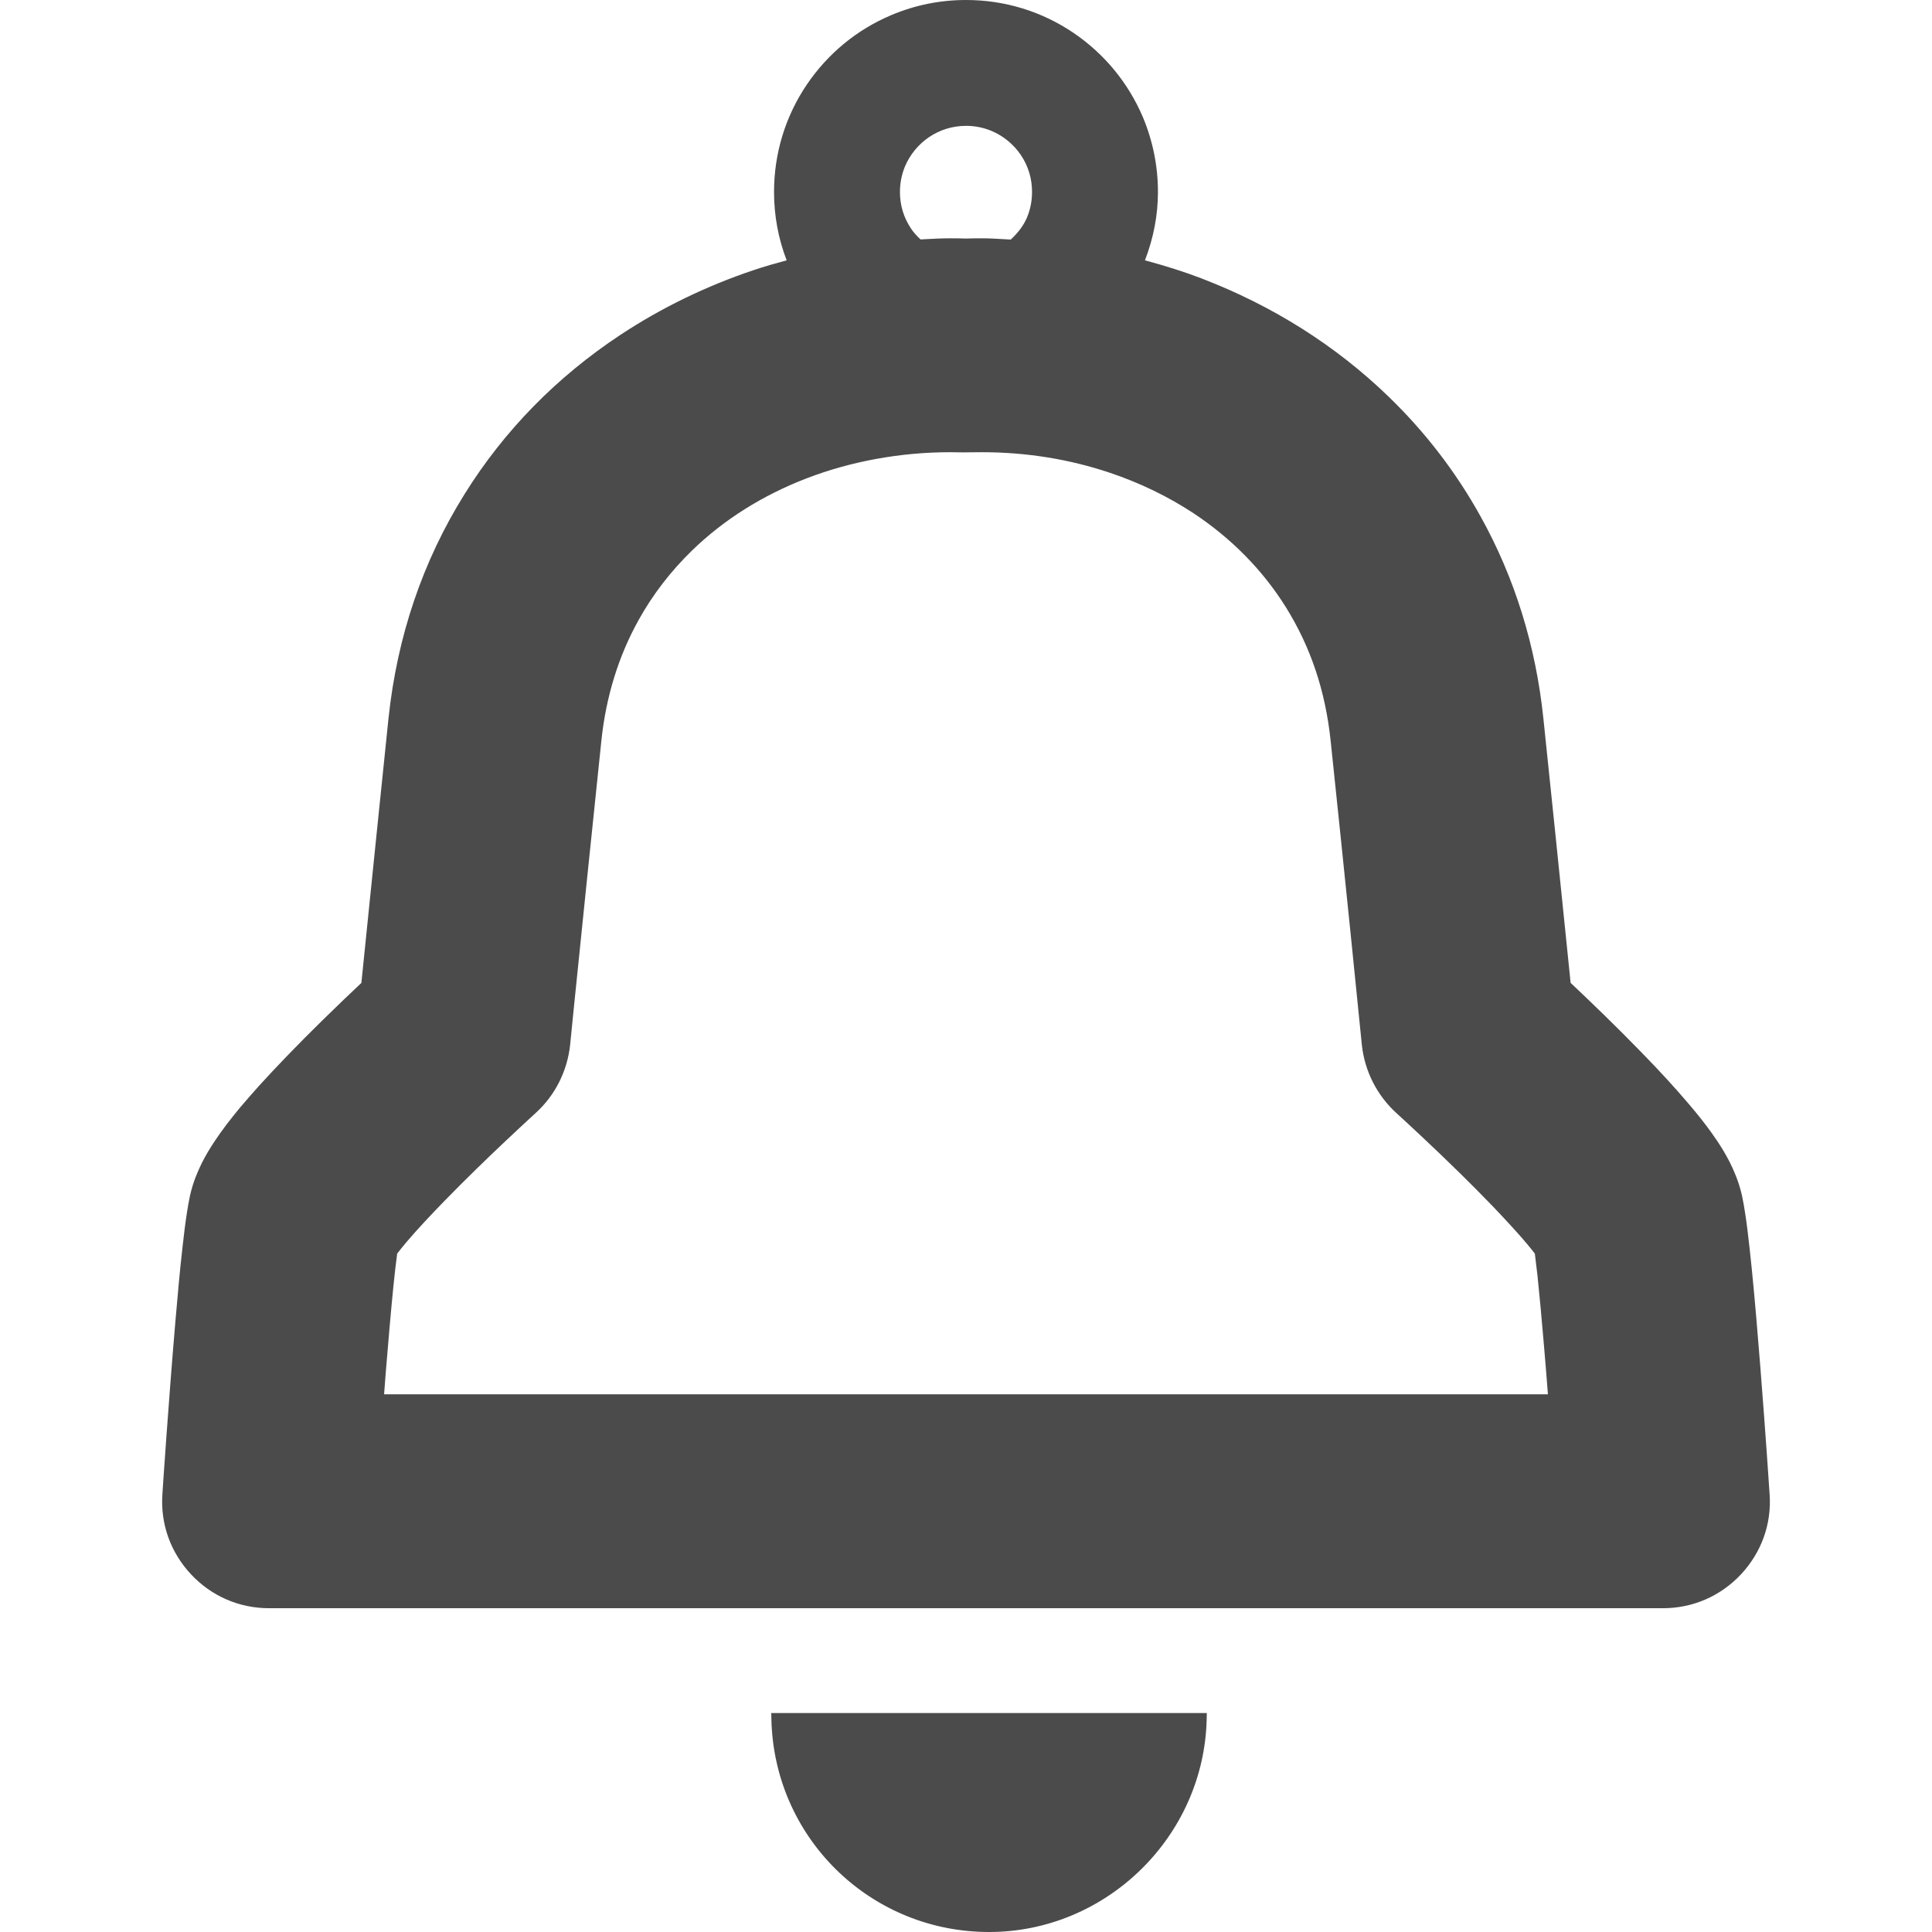
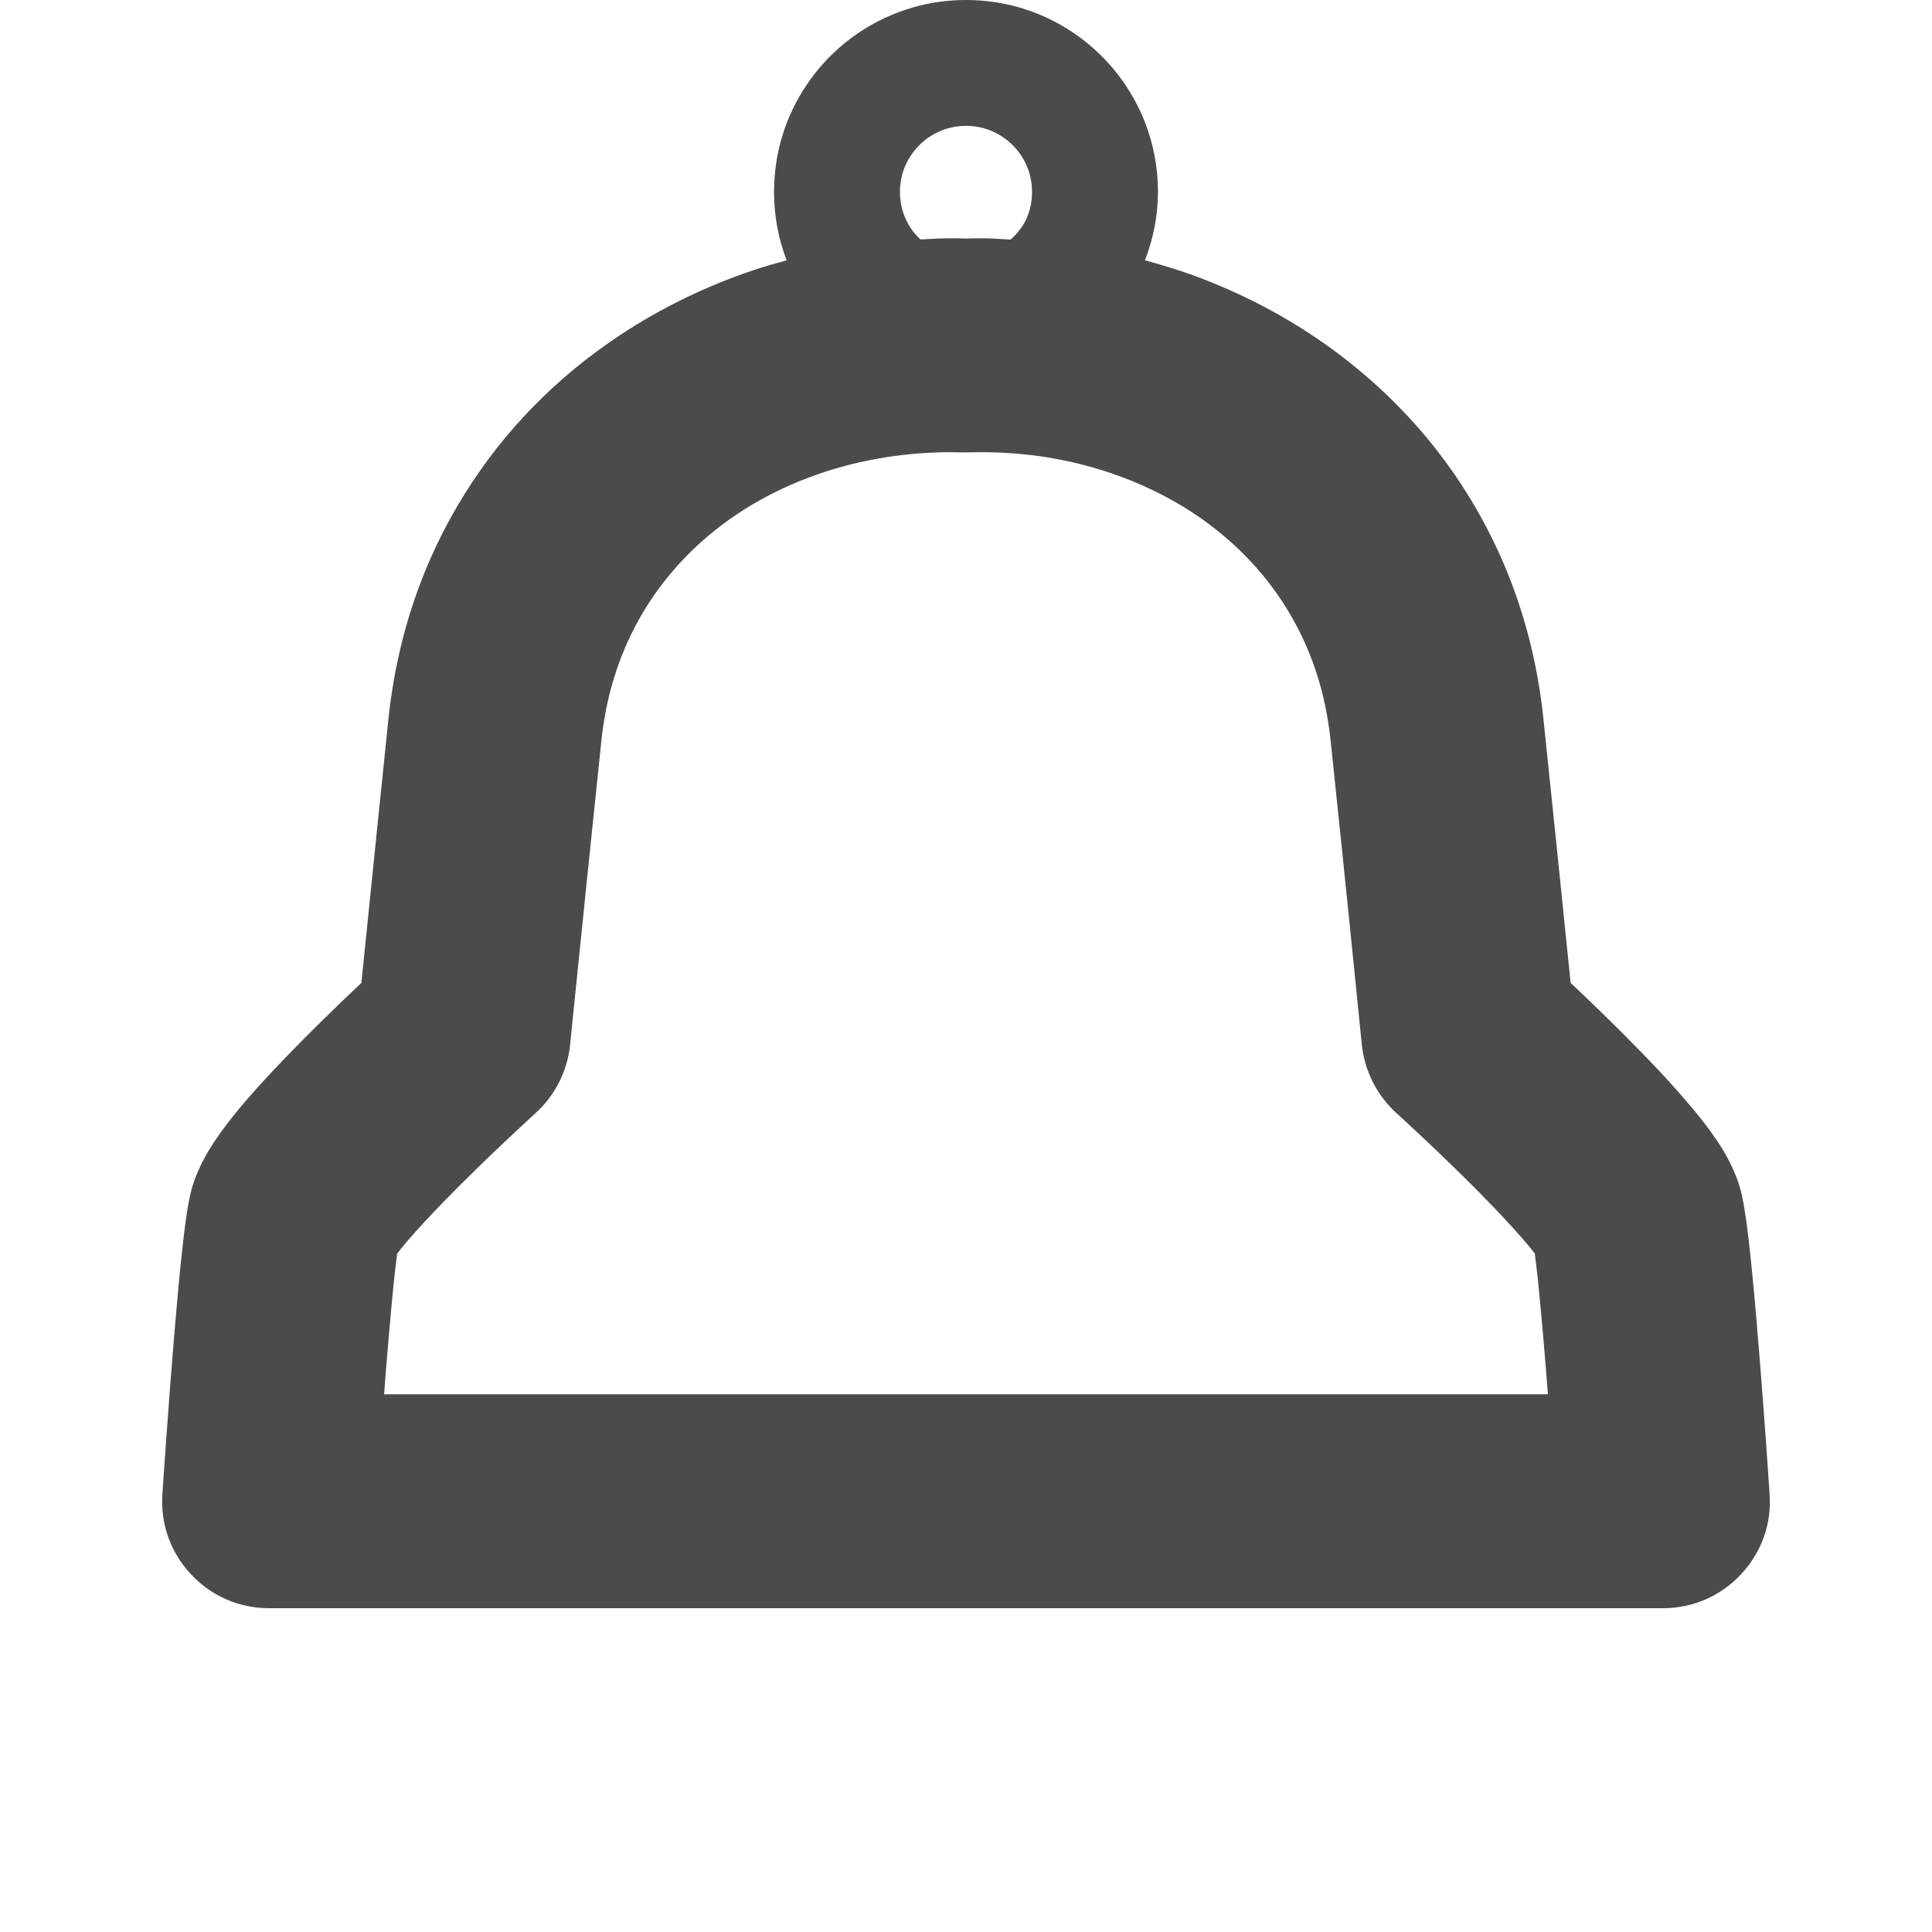
<svg xmlns="http://www.w3.org/2000/svg" version="1.1" id="_x32_" x="0px" y="0px" viewBox="0 0 512 512" style="width: 256px; height: 256px; opacity: 1;" xml:space="preserve">
  <style type="text/css">
	.st0{fill:#4B4B4B;}
</style>
  <g>
-     <path class="st0" d="M204.428,455.602c0.675,30.963,25.466,55.73,56.436,56.386c0,0,1.271,0.012,1.273,0.012   c31.068,0,56.928-25.299,57.646-56.394l0.037-1.63H204.393L204.428,455.602z" style="fill: rgb(75, 75, 75);" />
    <path class="st0" d="M466.521,362.446c-0.699-8.766-1.45-17.892-2.24-25.753c-0.396-3.936-0.784-7.543-1.242-11.204   c-0.188-1.448-0.363-2.799-0.578-4.08c-0.215-1.479-0.462-2.849-0.804-4.515c-0.477-2.096-1.044-3.766-1.615-5.241   c-1.108-2.814-2.246-4.876-3.319-6.7c-1.048-1.732-2.065-3.257-3.144-4.752c-1.958-2.748-4.064-5.338-6.302-7.95   c-3.568-4.192-7.64-8.626-12.448-13.54c-6.475-6.662-13.072-13.02-18.142-17.81l-0.458-0.431l-0.689-6.743   c-1.811-17.745-4.614-45.198-6.53-63.339c-2.009-19.294-7.618-37.321-16.673-53.579c-6.46-11.662-14.66-22.333-24.375-31.724   c-13.964-13.498-30.615-24.022-49.496-31.281c-4.464-1.716-9.4-3.296-15.044-4.818c2.288-5.936,3.445-12.022,3.445-18.117   c0-6.824-1.341-13.486-3.989-19.822c-3.872-9.092-10.239-16.82-18.41-22.348C276.066,3.008,266.252,0,256.013,0   c-6.883,0-13.55,1.351-19.818,4.006c-9.082,3.828-16.817,10.19-22.372,18.4c-5.689,8.401-8.696,18.246-8.696,28.463   c0,6.242,1.124,12.329,3.342,18.121c-2.954,0.792-5.893,1.63-8.779,2.605c-12.535,4.208-24.377,9.957-35.2,17.096   c-16.978,11.215-30.901,25.435-41.38,42.263c-11.091,17.748-17.872,37.741-20.155,59.433c-1.811,17.403-4.46,43.374-6.271,61.134   l-0.914,8.96c-2.962,2.784-6.469,6.134-10.241,9.837c-3.152,3.09-6.458,6.405-9.689,9.763c-2.461,2.535-4.854,5.112-7.201,7.682   c-1.73,1.929-3.4,3.839-5.054,5.788c-2.234,2.718-4.608,5.695-6.832,9.072c-1.089,1.661-2.17,3.416-3.27,5.594   c-0.524,1.071-1.056,2.251-1.626,3.676c-0.534,1.405-1.074,3.02-1.52,5.031c-0.34,1.63-0.584,3.005-0.798,4.464   c-0.427,2.694-0.794,5.648-1.157,8.987c-0.666,5.796-1.302,12.694-1.906,19.88c-1.822,21.281-3.443,45.574-3.439,45.714   c-0.548,7.872,2.143,15.415,7.576,21.238c5.427,5.796,12.776,8.987,20.695,8.987h369.386c7.913,0,15.264-3.191,20.697-8.991   c5.427-5.815,8.117-13.358,7.578-21.126C468.966,395.87,467.889,379.717,466.521,362.446z M102.232,363.696   c0.66-8.032,1.355-16.157,2.017-22.745c0.33-3.269,0.66-6.161,0.959-8.354l0.043-0.376c0.677-0.878,1.533-1.953,2.55-3.152   c2.638-3.102,6.209-6.933,9.95-10.776c5.66-5.819,11.772-11.72,16.436-16.114c2.319-2.194,6.852-6.402,7.737-7.194   c5.18-4.689,8.438-11.134,9.177-18.191l0.986-9.86c1.685-16.483,5.091-49.814,7.283-70.644c1.215-11.63,4.53-22.384,9.86-31.964   c3.721-6.72,8.5-12.939,14.204-18.478c8.453-8.183,18.684-14.612,30.406-19.115c11.755-4.511,24.89-6.894,37.982-6.894   c1.128,0,2.228,0.016,3.346,0.046c0,0,3.911-0.046,5.012-0.046c11.809,0,23.265,1.844,34.053,5.485   c7.896,2.663,15.31,6.254,22.032,10.668c10.134,6.724,18.385,15.12,24.522,24.95c6.57,10.563,10.444,22.128,11.844,35.353   c1.506,14.263,3.587,34.406,5.28,50.975l2.987,29.577c0.739,7.011,3.998,13.455,9.28,18.238c0.532,0.481,3.016,2.741,6.491,6.013   c2.917,2.741,6.562,6.204,10.355,9.93c2.824,2.795,5.776,5.734,8.542,8.618c2.067,2.162,4.047,4.278,5.831,6.258   c1.337,1.456,2.527,2.838,3.542,4.064c0.7,0.834,1.316,1.599,1.809,2.252c0.202,1.58,0.45,3.591,0.701,5.858   c0.54,5.167,1.141,11.688,1.714,18.478c0.372,4.294,0.724,8.68,1.05,12.943H101.788L102.232,363.696z M270.544,41.087   c1.96,2.927,2.956,6.219,2.956,9.782c0,2.399-0.456,4.69-1.353,6.805c-0.862,2.03-2.304,3.983-4.29,5.811l-1.76-0.101   c-1.968-0.116-3.936-0.233-5.918-0.233c-1.436,0-2.84,0.015-4.144,0.062c-1.436-0.047-2.842-0.062-4.214-0.062   c-2.277,0-4.536,0.12-6.796,0.244l-1.075,0.058c-1.062-0.99-1.854-1.891-2.467-2.803c-1.984-2.935-2.989-6.223-2.989-9.783   c0-2.329,0.458-4.631,1.353-6.813c1.32-3.098,3.581-5.842,6.364-7.718c2.935-1.968,6.235-2.974,9.802-2.985   c2.358,0,4.649,0.458,6.803,1.366C265.94,36.044,268.613,38.249,270.544,41.087z" style="fill: rgb(75, 75, 75);" />
  </g>
</svg>